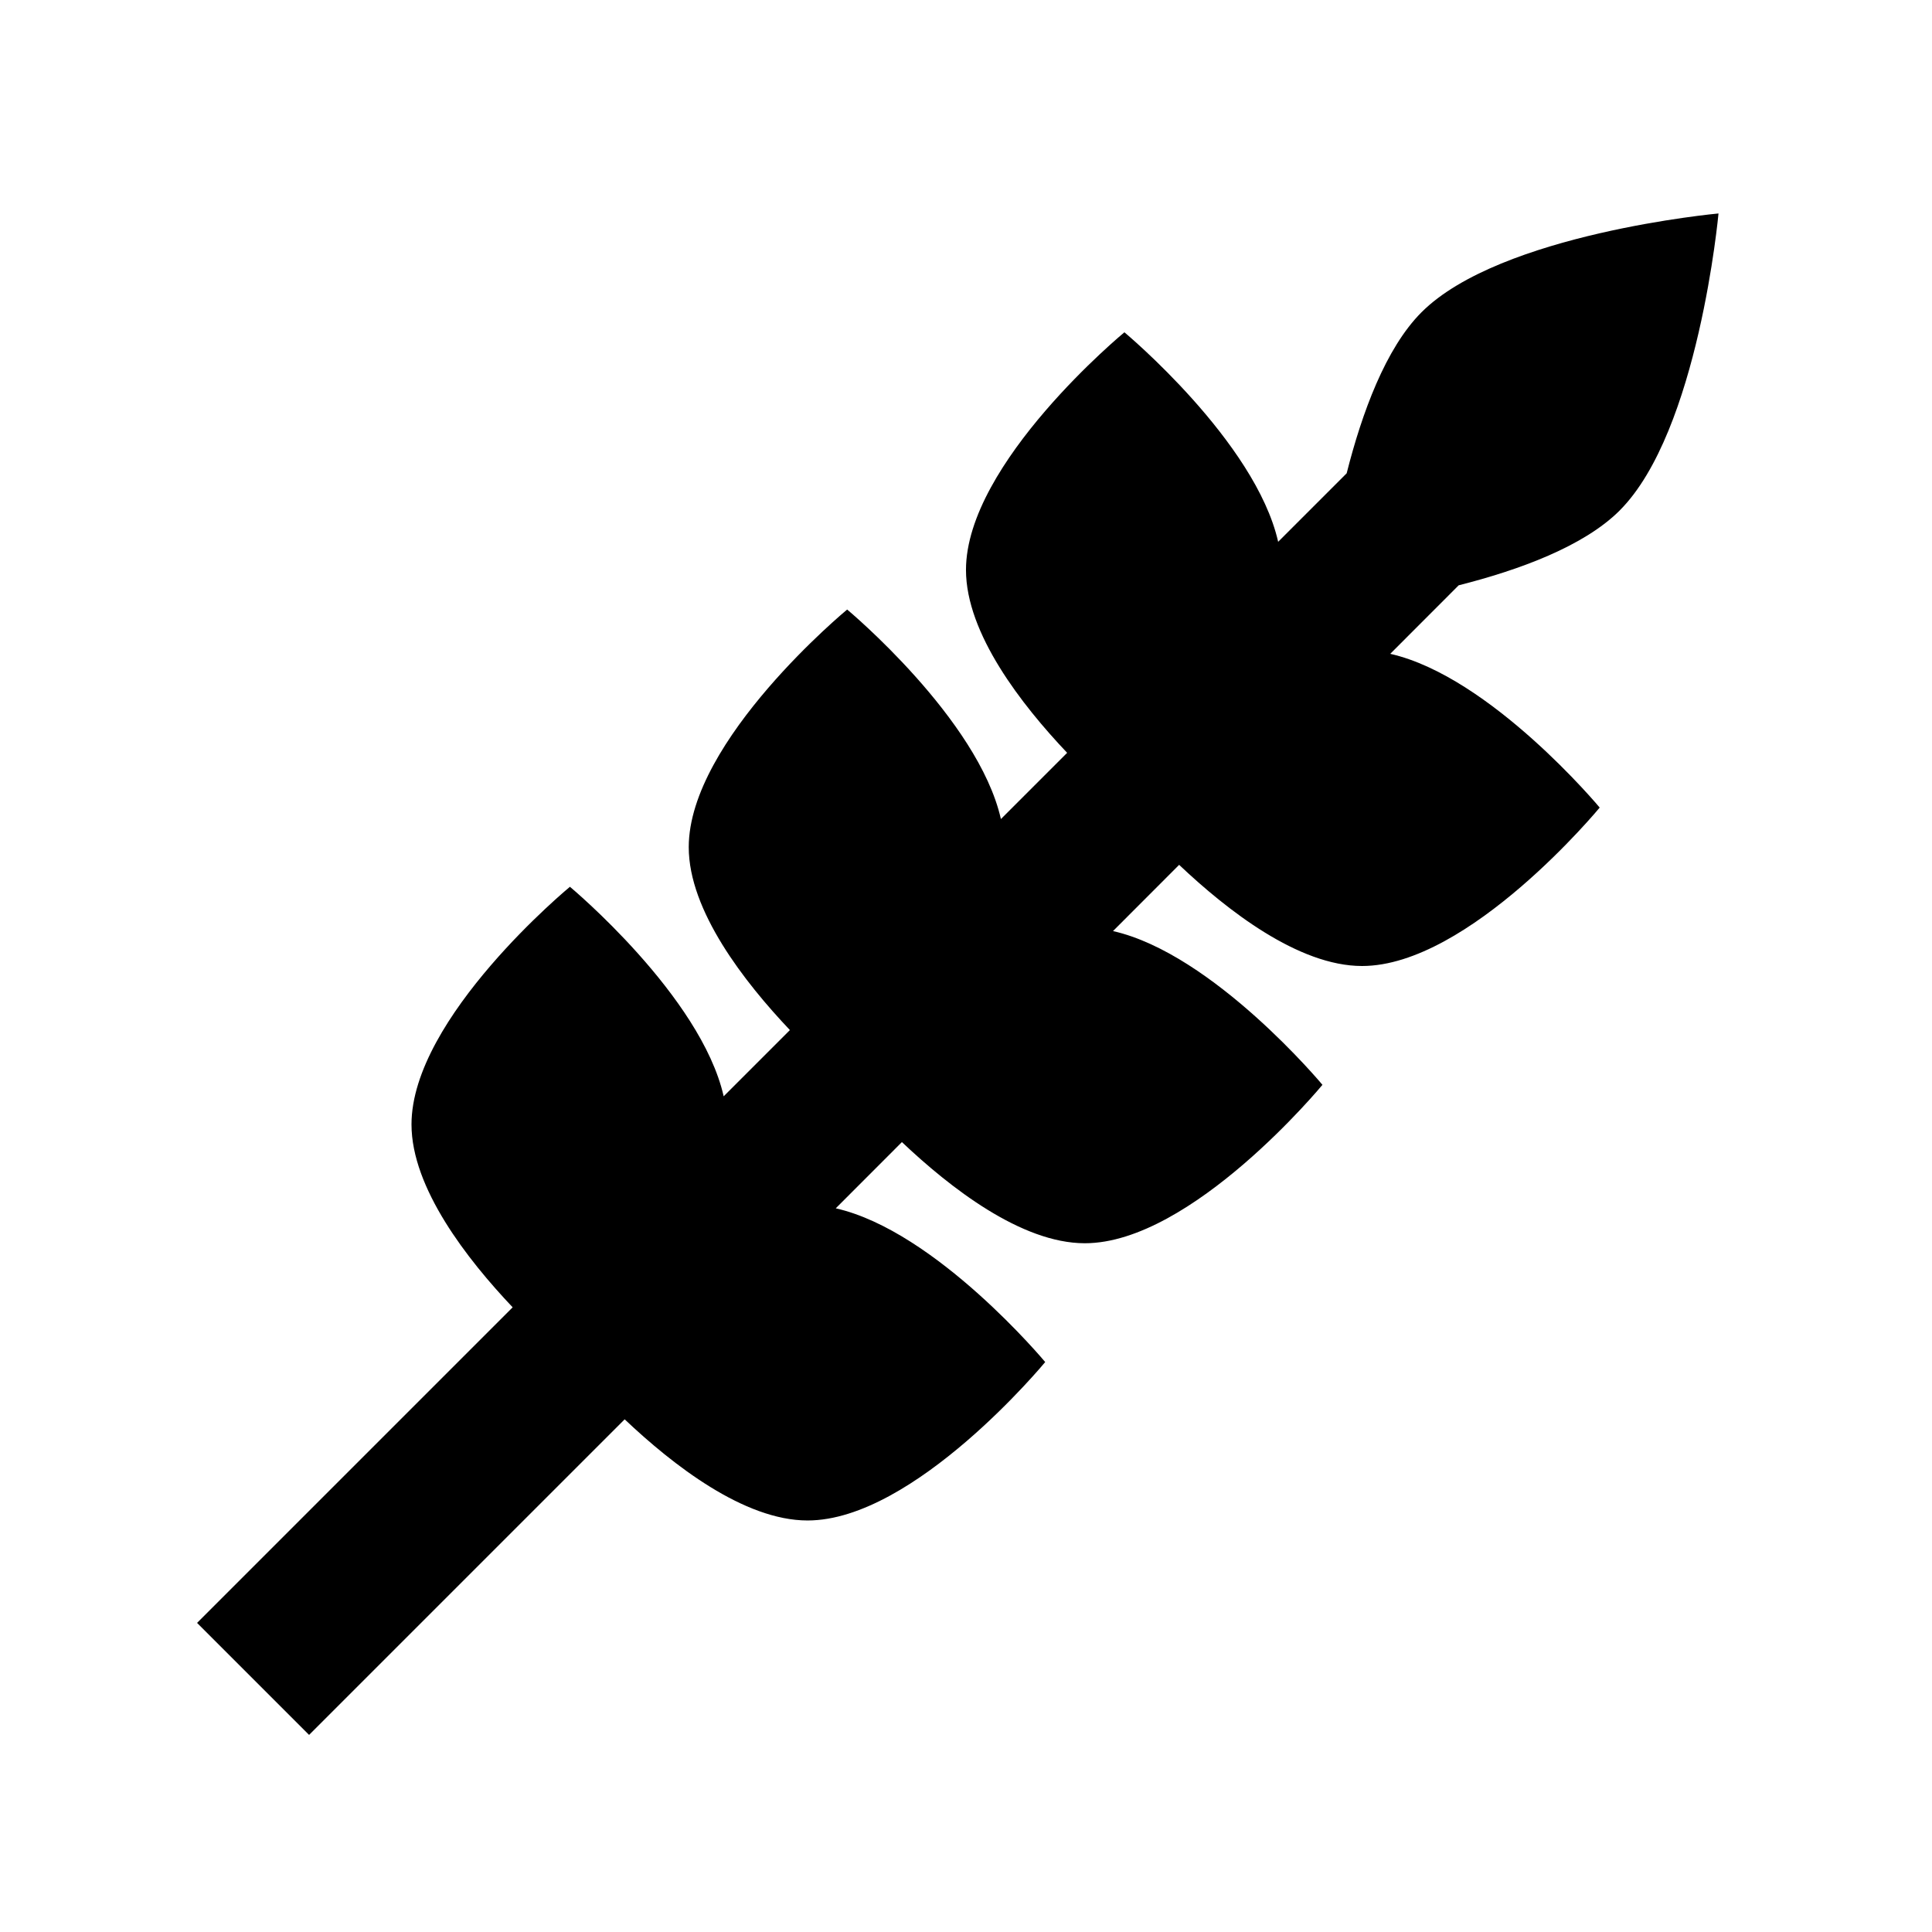
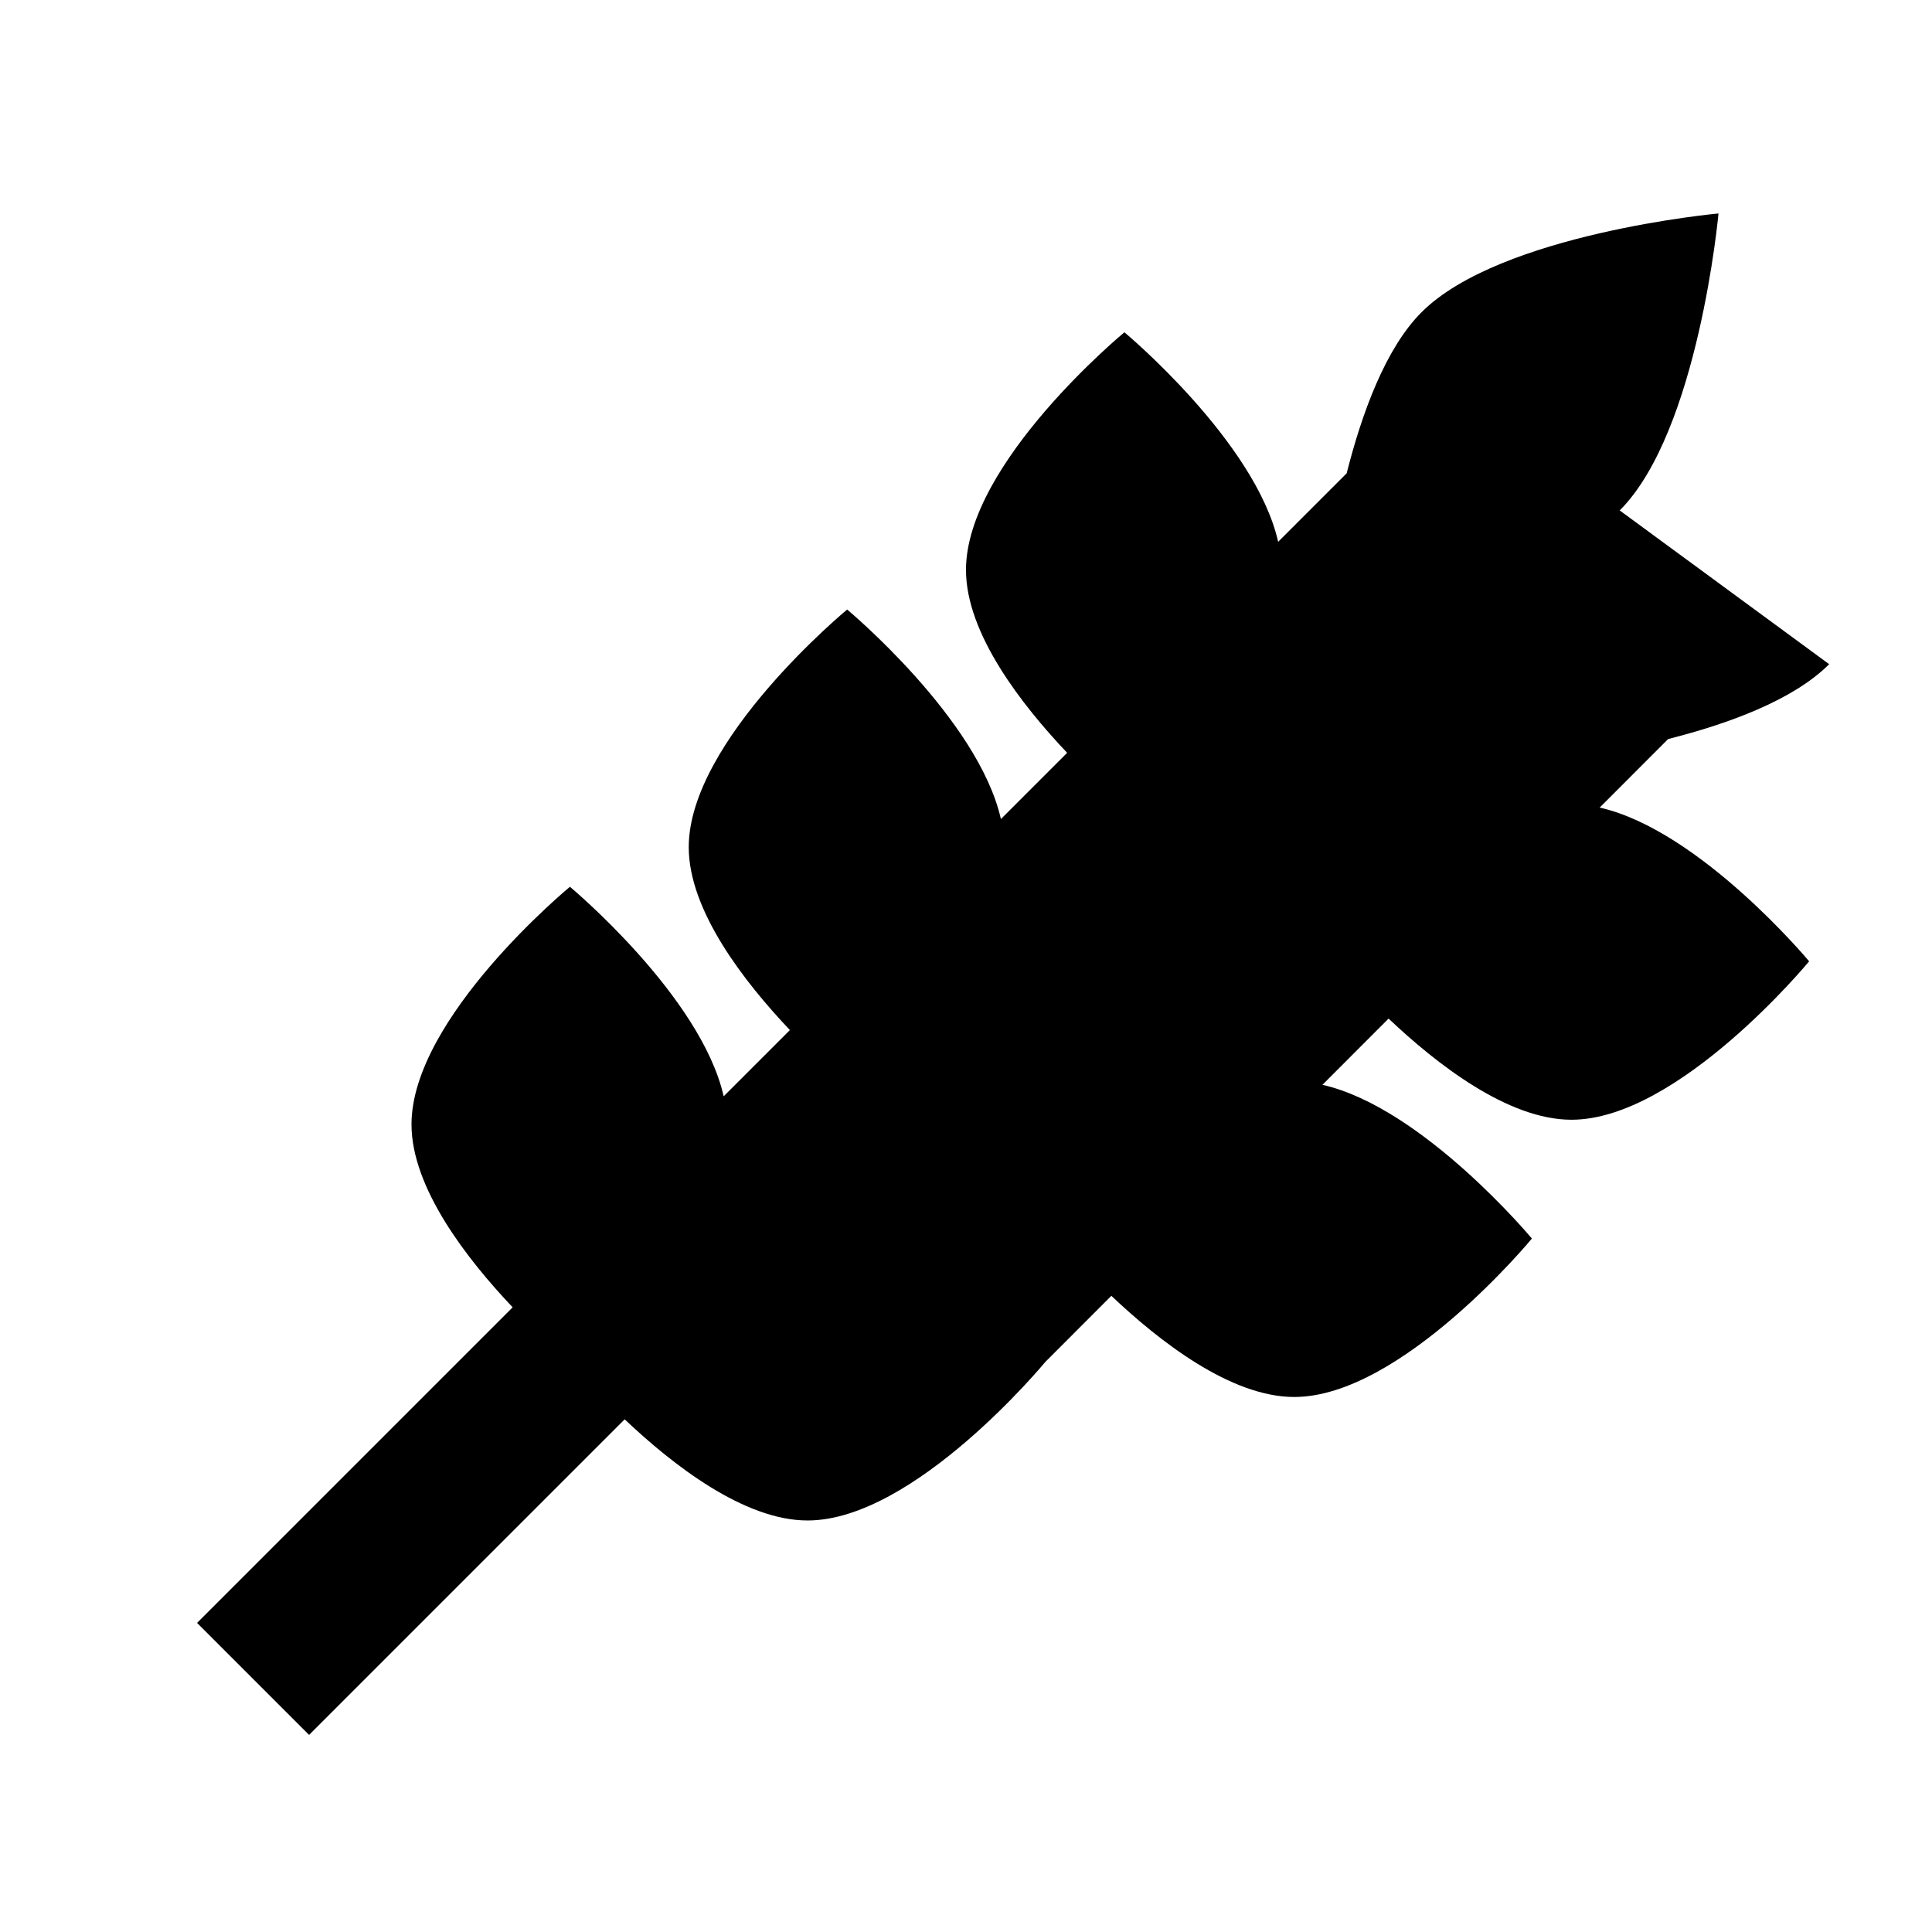
<svg xmlns="http://www.w3.org/2000/svg" fill="#000000" width="800px" height="800px" version="1.1" viewBox="144 144 512 512">
-   <path d="m573.24 279.27c20.891-20.887 26.18-78.699 26.18-78.699s-57.812 5.289-78.699 26.176c-9.531 9.531-15.809 26.746-19.84 42.68l-18.156 18.156c-6.023-26.617-40.746-55.523-40.746-55.523s-41.984 34.637-41.984 62.977c0 16.855 14.777 35.77 26.809 48.469l-17.551 17.551c-6.023-26.617-40.746-55.523-40.746-55.523s-41.984 34.637-41.984 62.977c0 16.855 14.777 35.77 26.809 48.469l-17.551 17.551c-6.023-26.617-40.746-55.523-40.746-55.523s-41.984 34.637-41.984 62.977c0 16.855 14.781 35.77 26.809 48.469l-83.633 83.633 29.684 29.684 83.633-83.633c12.699 12.027 31.613 26.805 48.469 26.805 28.34 0 62.977-41.984 62.977-41.984s-28.906-34.719-55.504-40.742l17.531-17.551c12.699 12.027 31.613 26.809 48.469 26.809 28.34 0 62.977-41.984 62.977-41.984s-28.906-34.723-55.504-40.746l17.527-17.551c12.703 12.027 31.617 26.809 48.473 26.809 28.34 0 62.977-41.984 62.977-41.984s-28.906-34.723-55.504-40.746l18.137-18.16c15.934-4.027 33.148-10.305 42.676-19.836" fill-rule="evenodd" />
+   <path d="m573.24 279.27c20.891-20.887 26.18-78.699 26.18-78.699s-57.812 5.289-78.699 26.176c-9.531 9.531-15.809 26.746-19.84 42.68l-18.156 18.156c-6.023-26.617-40.746-55.523-40.746-55.523s-41.984 34.637-41.984 62.977c0 16.855 14.777 35.77 26.809 48.469l-17.551 17.551c-6.023-26.617-40.746-55.523-40.746-55.523s-41.984 34.637-41.984 62.977c0 16.855 14.777 35.77 26.809 48.469l-17.551 17.551c-6.023-26.617-40.746-55.523-40.746-55.523s-41.984 34.637-41.984 62.977c0 16.855 14.781 35.77 26.809 48.469l-83.633 83.633 29.684 29.684 83.633-83.633c12.699 12.027 31.613 26.805 48.469 26.805 28.34 0 62.977-41.984 62.977-41.984l17.531-17.551c12.699 12.027 31.613 26.809 48.469 26.809 28.34 0 62.977-41.984 62.977-41.984s-28.906-34.723-55.504-40.746l17.527-17.551c12.703 12.027 31.617 26.809 48.473 26.809 28.34 0 62.977-41.984 62.977-41.984s-28.906-34.723-55.504-40.746l18.137-18.16c15.934-4.027 33.148-10.305 42.676-19.836" fill-rule="evenodd" />
</svg>